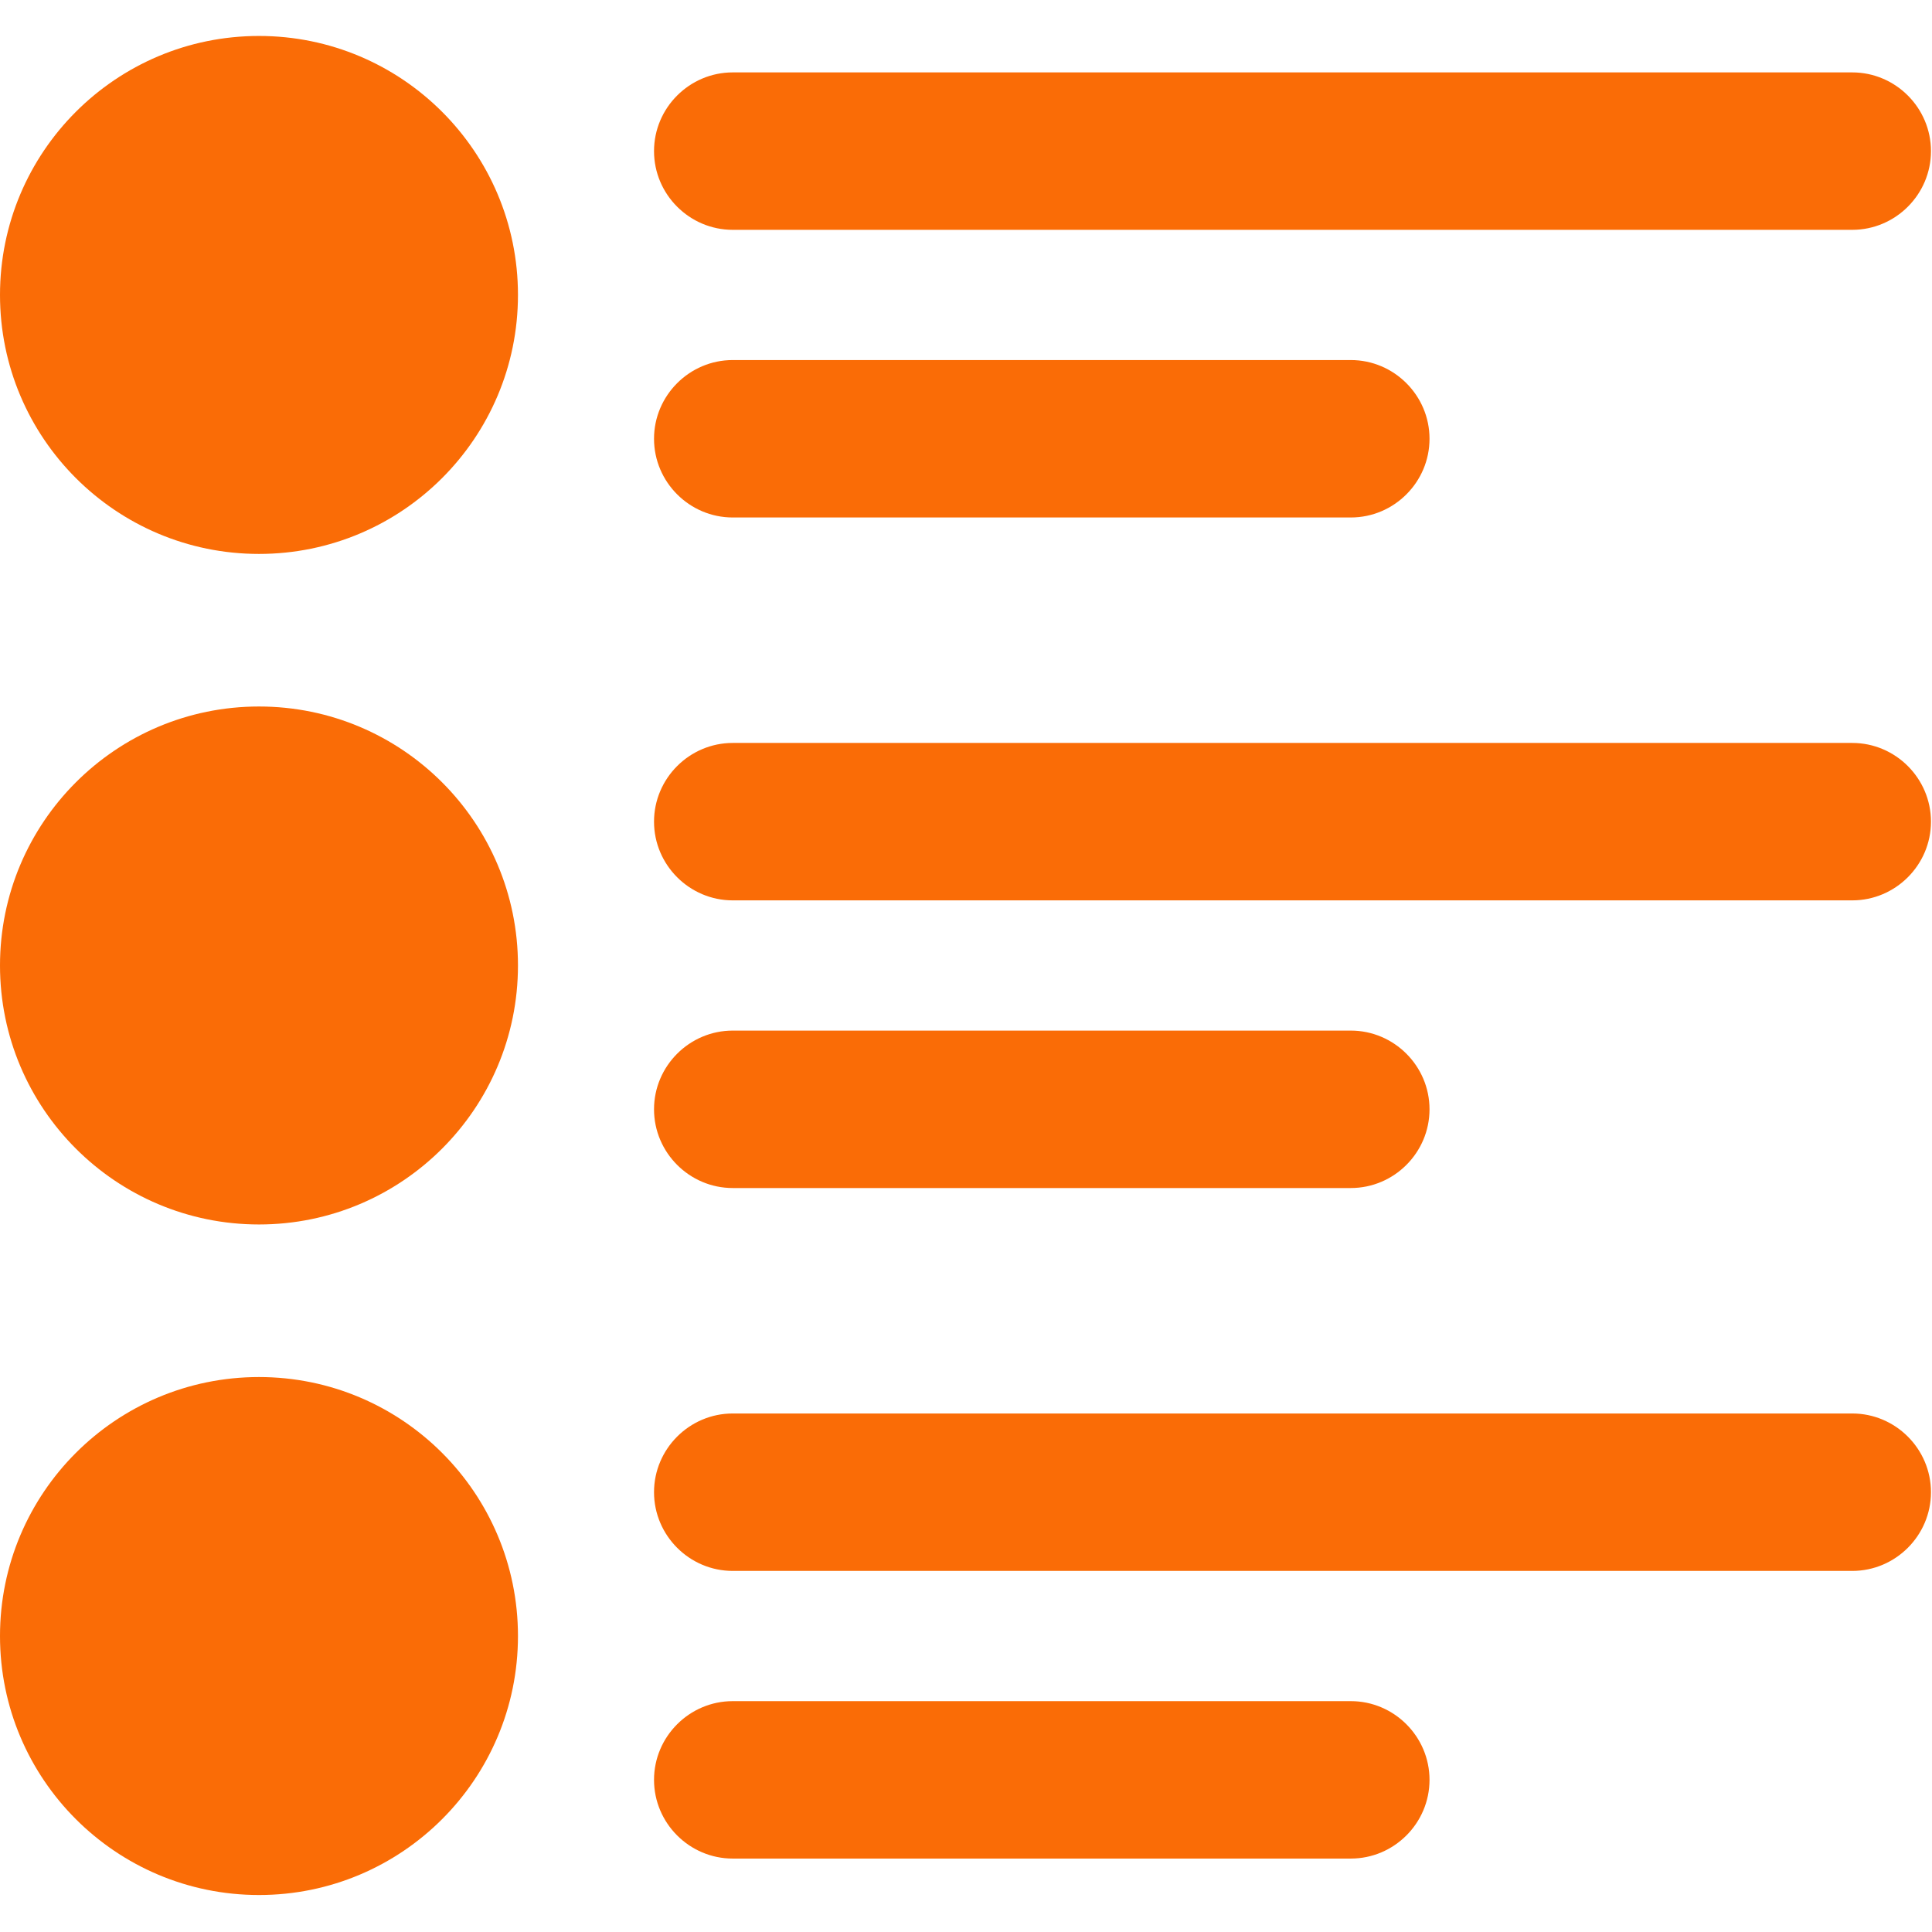
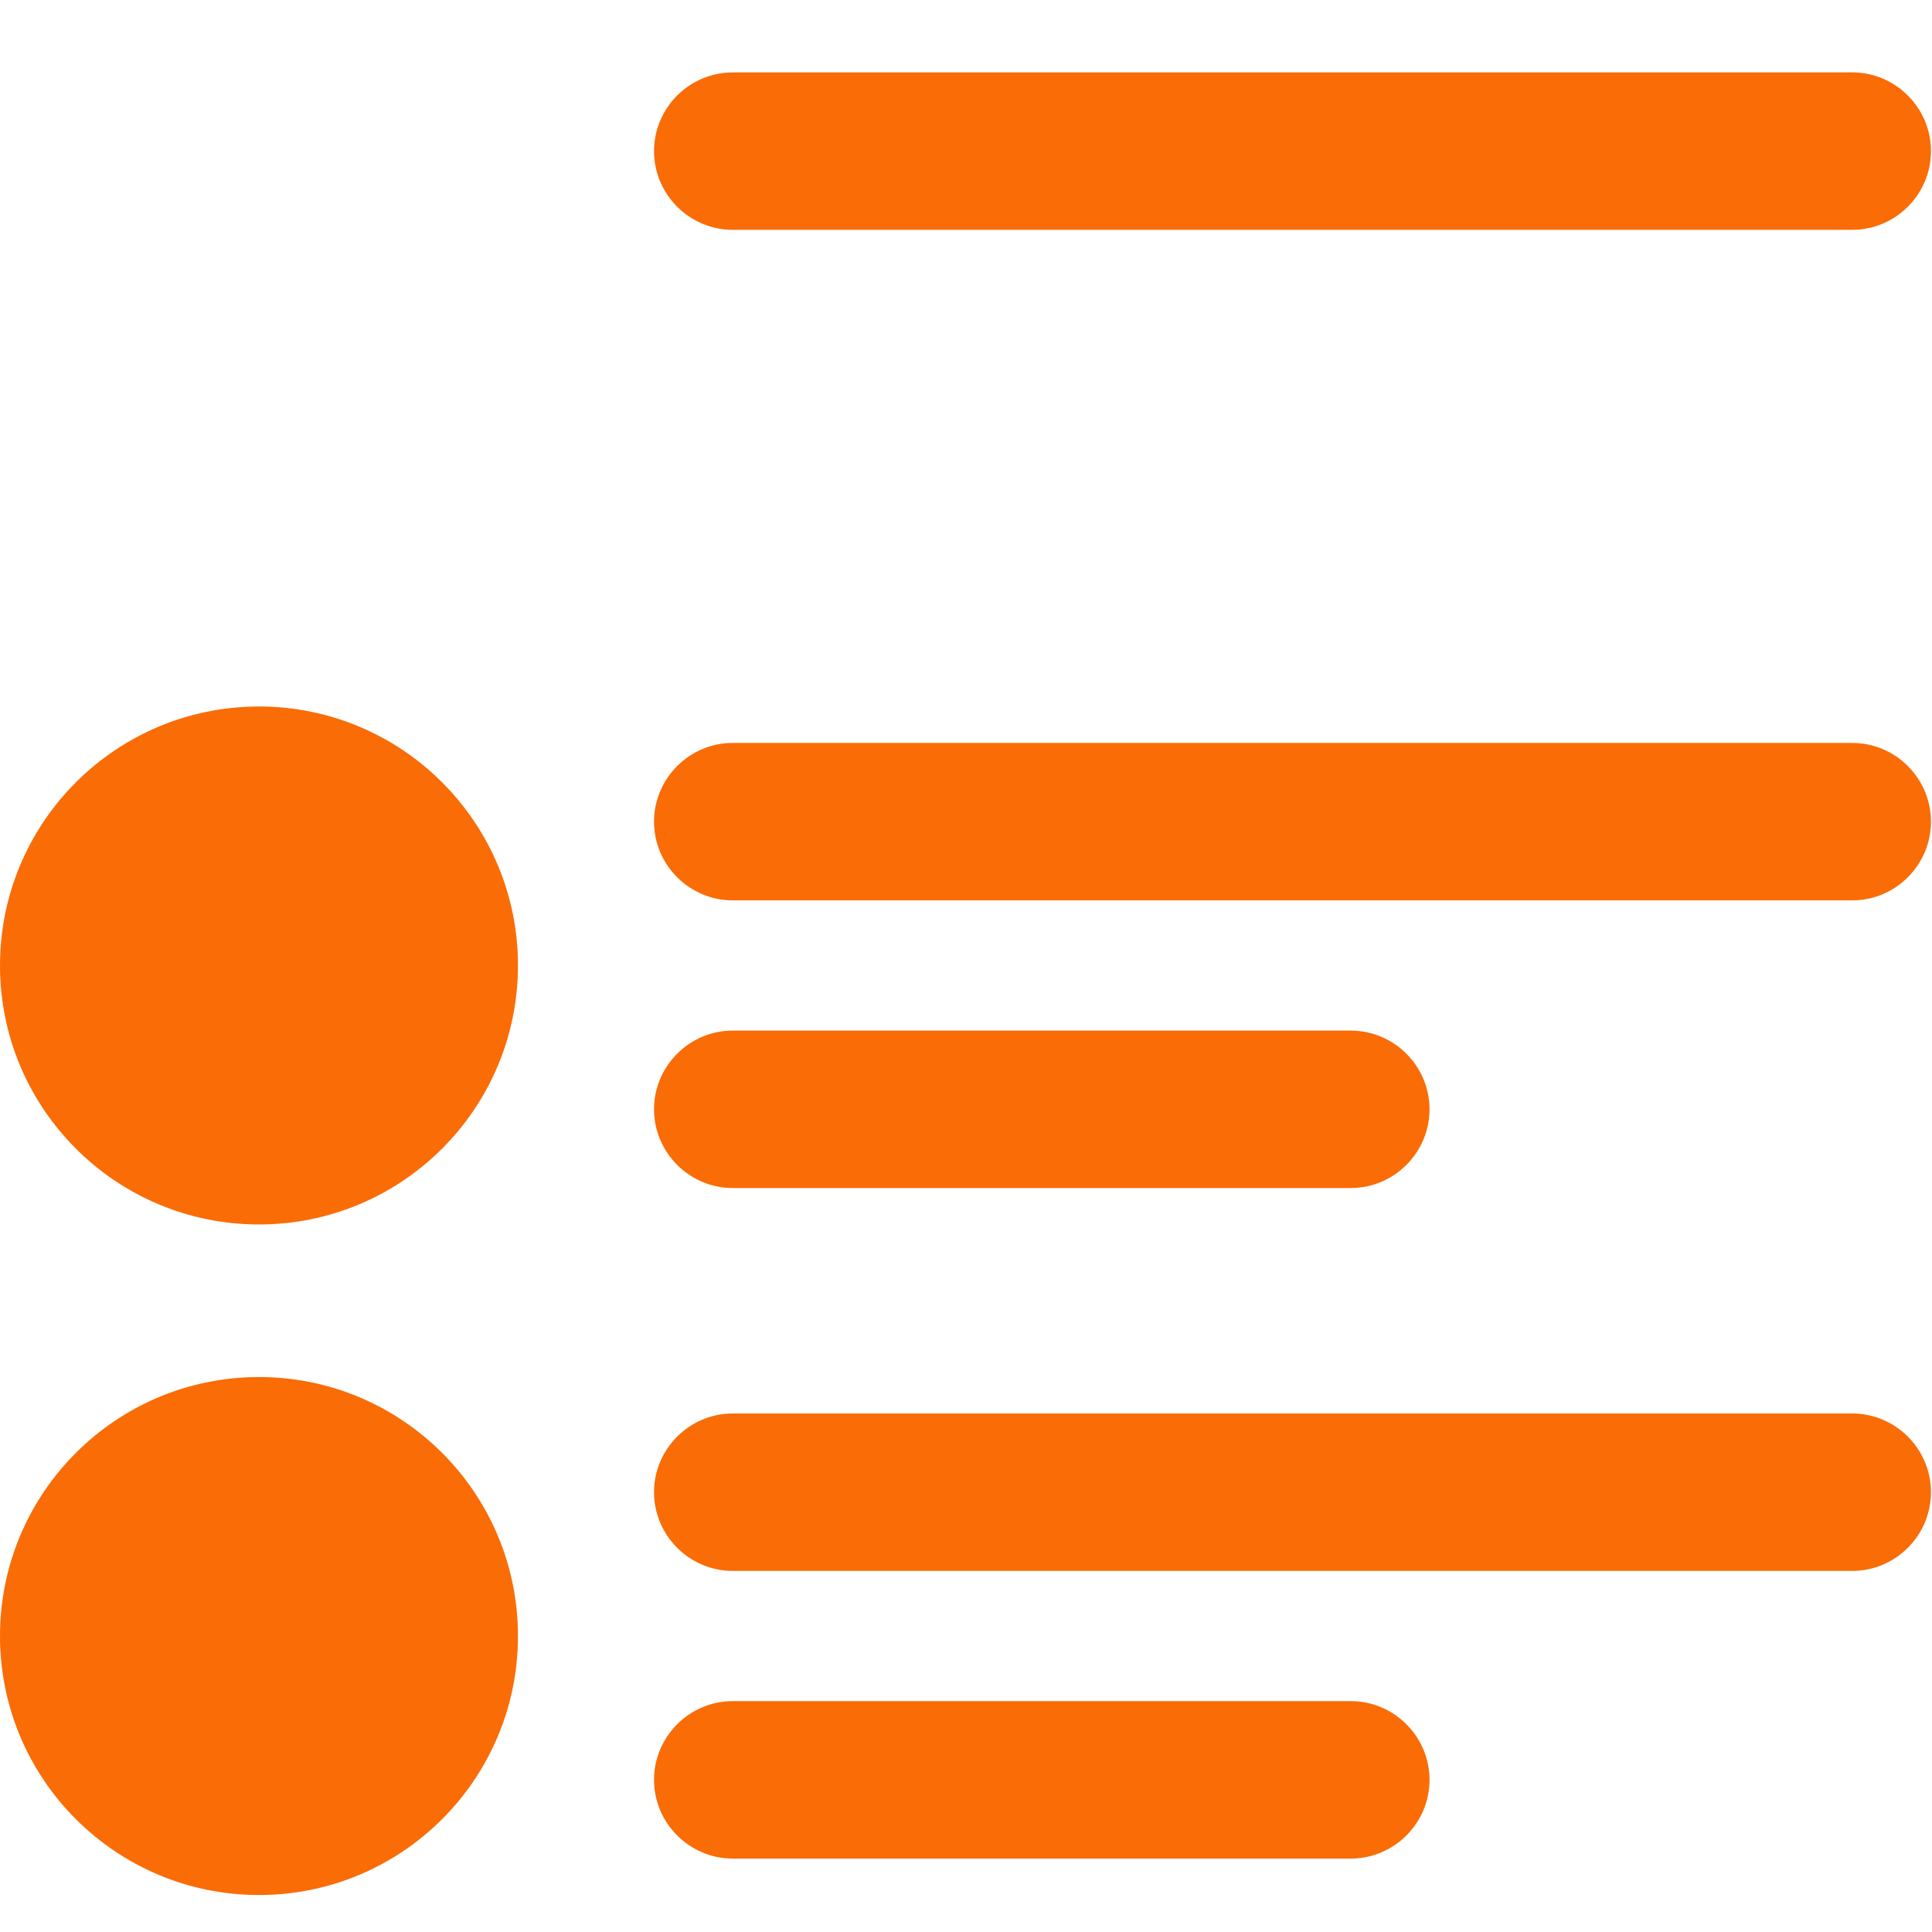
<svg xmlns="http://www.w3.org/2000/svg" width="938px" height="938px" version="1.1" xml:space="preserve" style="fill-rule:evenodd;clip-rule:evenodd;stroke-linejoin:round;stroke-miterlimit:2;">
  <g>
-     <path d="M125.739,17.457C56.297,17.457 0,73.754 0,143.196C0,212.638 56.297,268.936 125.739,268.936C195.181,268.936 251.478,212.638 251.478,143.196C251.478,73.754 195.181,17.457 125.739,17.457Z" style="fill:rgb(250,108,6);fill-rule:nonzero;" />
    <path d="M899.283,35.15L355.75,35.15C334.73,35.15 317.533,52.348 317.533,73.368C317.533,94.387 334.73,111.585 355.75,111.585L899.283,111.585C920.302,111.585 937.5,94.387 937.5,73.368C937.5,52.348 920.302,35.15 899.283,35.15Z" style="fill:rgb(250,108,6);fill-rule:nonzero;" />
-     <path d="M355.75,251.242L655.825,251.242C676.845,251.242 694.043,234.045 694.043,213.025C694.043,192.006 676.845,174.808 655.825,174.808L355.75,174.808C334.73,174.808 317.533,192.006 317.533,213.025C317.533,234.045 334.73,251.242 355.75,251.242Z" style="fill:rgb(250,108,6);fill-rule:nonzero;" />
    <path d="M125.739,343.011C56.297,343.011 0,399.308 0,468.75C0,538.192 56.297,594.489 125.739,594.489C195.181,594.489 251.478,538.192 251.478,468.75C251.478,399.308 195.181,343.011 125.739,343.011Z" style="fill:rgb(250,108,6);fill-rule:nonzero;" />
    <path d="M899.283,360.704L355.75,360.704C334.73,360.704 317.533,377.902 317.533,398.921C317.533,419.941 334.73,437.138 355.75,437.138L899.283,437.138C920.302,437.138 937.5,419.941 937.5,398.921C937.5,377.902 920.302,360.704 899.283,360.704Z" style="fill:rgb(250,108,6);fill-rule:nonzero;" />
    <path d="M355.75,576.796L655.825,576.796C676.845,576.796 694.043,559.598 694.043,538.579C694.043,517.559 676.845,500.362 655.825,500.362L355.75,500.362C334.73,500.362 317.533,517.559 317.533,538.579C317.533,559.598 334.73,576.796 355.75,576.796Z" style="fill:rgb(250,108,6);fill-rule:nonzero;" />
    <path d="M125.739,668.564C56.297,668.564 0,724.862 0,794.304C0,863.746 56.297,920.043 125.739,920.043C195.181,920.043 251.478,863.746 251.478,794.304C251.478,724.862 195.181,668.564 125.739,668.564Z" style="fill:rgb(250,108,6);fill-rule:nonzero;" />
    <path d="M899.283,686.258L355.75,686.258C334.73,686.258 317.533,703.455 317.533,724.475C317.533,745.494 334.73,762.692 355.75,762.692L899.283,762.692C920.302,762.692 937.5,745.494 937.5,724.475C937.5,703.455 920.302,686.258 899.283,686.258Z" style="fill:rgb(250,108,6);fill-rule:nonzero;" />
-     <path d="M655.825,825.915L355.75,825.915C334.73,825.915 317.533,843.113 317.533,864.132C317.533,885.152 334.73,902.35 355.75,902.35L655.825,902.35C676.845,902.35 694.043,885.152 694.043,864.132C694.043,843.113 676.845,825.915 655.825,825.915Z" style="fill:rgb(250,108,6);fill-rule:nonzero;" />
+     <path d="M655.825,825.915L355.75,825.915C334.73,825.915 317.533,843.113 317.533,864.132C317.533,885.152 334.73,902.35 355.75,902.35L655.825,902.35C676.845,902.35 694.043,885.152 694.043,864.132C694.043,843.113 676.845,825.915 655.825,825.915" style="fill:rgb(250,108,6);fill-rule:nonzero;" />
  </g>
</svg>